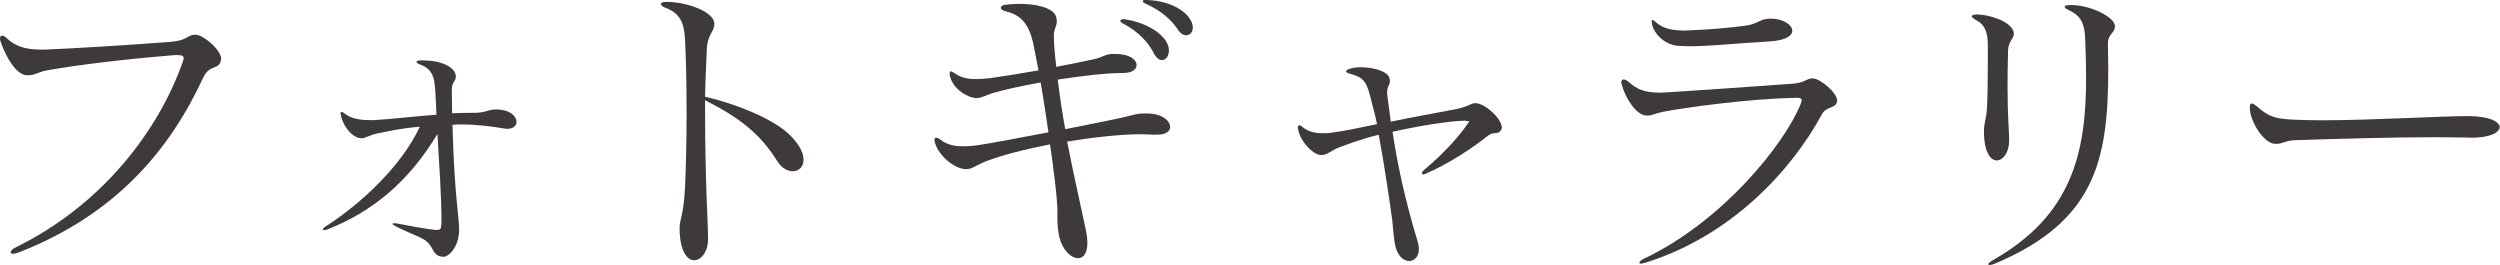
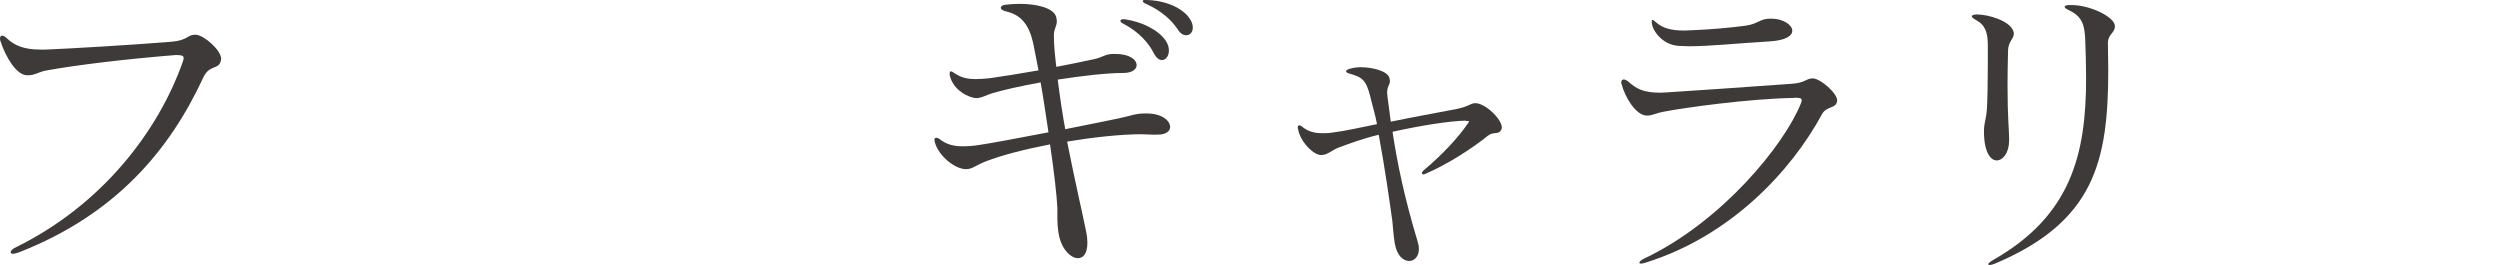
<svg xmlns="http://www.w3.org/2000/svg" id="_レイヤー_2" viewBox="0 0 143.21 15.17">
  <g id="_レイアウト">
    <path d="M10.15,3.15h-.05c-2.89.23-5.68.57-7.41.88-.5.09-.68.28-1.06.28h-.1c-.57-.02-1.18-.97-1.51-1.97-.02-.05-.02-.1-.02-.14,0-.1.05-.16.12-.16s.17.05.28.16c.45.42.99.64,1.92.64h.29c1.3-.05,4.9-.26,7.22-.45.9-.07.92-.4,1.32-.4h.07c.45.02,1.45.87,1.45,1.39,0,.03-.02.07-.02.1-.12.54-.66.19-1.02.99-1.89,4.07-4.94,7.79-10.53,9.98-.16.05-.28.09-.35.09-.09,0-.14-.04-.14-.09,0-.09.12-.21.35-.31,4.87-2.41,8.1-6.6,9.51-10.6.03-.09.05-.16.05-.22,0-.1-.09-.16-.28-.16h-.1Z" style="fill:#3e3a39;" />
-     <path d="M25.29,12.87c0-1.96-.14-3.34-.23-5.2-1.63,2.72-3.69,4.43-6.27,5.46-.09.04-.17.05-.21.05-.05,0-.09-.02-.09-.05s.07-.1.21-.19c1.89-1.21,4.28-3.38,5.35-5.68-1.21.1-1.77.26-2.42.38-.36.07-.64.24-.85.28h-.07c-.47,0-1.02-.59-1.18-1.3-.02-.05-.02-.09-.02-.12,0-.07.02-.09.07-.09.03,0,.09.04.16.09.35.29.87.38,1.4.38h.29c.94-.05,2.03-.19,3.57-.31-.03-.52-.03-1.02-.09-1.65-.05-.69-.33-1.04-.81-1.21-.16-.05-.24-.12-.24-.16,0-.05.07-.09.24-.09h.14c.99,0,1.82.36,1.87.88v.05c0,.28-.23.31-.23.73,0,.47.02.9.02,1.37.5-.03.94-.02,1.39-.03.57-.02.69-.19,1.07-.19h.1c.8.02,1.13.42,1.13.71,0,.21-.19.4-.52.4-.05,0-.12,0-.19-.02-.73-.12-1.58-.23-2.42-.23-.17,0-.36,0-.54.02.1,3.97.38,5.25.38,5.99,0,.12,0,.23-.02.31-.1.83-.62,1.26-.87,1.26-.59-.02-.55-.43-.85-.76-.33-.36-.66-.38-1.82-.95-.16-.09-.26-.14-.26-.17,0-.02.03-.04.1-.04.03,0,.12,0,.21.02.81.16,1.47.28,2.13.36h.12c.16,0,.23-.05.23-.24v-.07Z" style="fill:#3e3a39;" />
-     <path d="M40.56,13.7c0,.73-.4,1.21-.8,1.21s-.83-.54-.83-1.85c0-.52.23-.71.31-2.3.05-1.07.09-2.67.09-4.26s-.03-3.19-.09-4.26c-.05-.95-.31-1.49-1.09-1.78-.19-.07-.29-.16-.29-.23s.1-.12.29-.12h.05c1.16,0,2.7.57,2.72,1.23v.04c0,.43-.4.61-.43,1.42-.03.74-.09,1.99-.1,2.74,2.04.48,4.05,1.37,4.88,2.22.55.55.76,1.02.76,1.39,0,.42-.28.66-.62.66-.29,0-.62-.17-.88-.57-.99-1.59-2.16-2.49-4.14-3.5v.55c0,4.16.17,6.46.17,7.33v.1Z" style="fill:#3e3a39;" />
    <path d="M66.19,7.72c-.24,0-.5-.03-.8-.03-1.18,0-2.74.17-4.26.42.42,2.15.87,4.07,1.09,5.16.05.24.07.45.07.64,0,.62-.24.88-.54.88-.4,0-.88-.47-1.06-1.18-.12-.5-.12-.95-.12-1.3v-.4c-.03-.68-.19-2.08-.42-3.64-1.44.28-2.77.62-3.67.97-.61.24-.78.45-1.14.45-.64,0-1.56-.75-1.78-1.51-.02-.07-.03-.12-.03-.17,0-.07.03-.12.09-.12.07,0,.16.03.29.14.33.24.71.35,1.23.35.29,0,.64-.02,1.04-.09.5-.07,2.17-.38,3.88-.71-.14-.95-.29-1.96-.45-2.86-1.16.21-2.2.45-2.77.62-.43.14-.54.24-.85.28h-.05c-.4,0-1.35-.43-1.54-1.32v-.09c0-.09.02-.12.07-.12s.1.03.19.09c.35.24.69.35,1.23.35.23,0,.5-.02.81-.05.66-.09,1.7-.26,2.79-.45-.12-.64-.23-1.2-.31-1.58-.24-1.02-.66-1.59-1.56-1.8-.19-.05-.29-.12-.29-.21,0-.07.09-.16.28-.17.24-.03.52-.05.8-.05.92,0,1.89.21,2.08.71.03.12.05.21.05.29,0,.28-.17.43-.17.8v.03c0,.57.07,1.18.14,1.78.81-.16,1.59-.31,2.11-.43.52-.1.69-.31,1.14-.31h.14c.81,0,1.21.33,1.21.64,0,.24-.26.45-.76.45h-.02c-.92,0-2.32.16-3.74.38.12.95.26,1.91.43,2.84,1.3-.26,2.51-.5,3.07-.62.74-.16.97-.28,1.47-.28h.19c.85.02,1.28.43,1.28.78,0,.23-.24.43-.69.43h-.14ZM64.47,1.11c.95.14,1.89.61,2.3,1.21.14.21.19.4.19.57,0,.31-.17.55-.4.55-.16,0-.33-.12-.48-.42-.28-.55-.85-1.21-1.73-1.66-.12-.05-.17-.12-.17-.17s.05-.09.19-.09h.1ZM65.69,0c1.09.03,1.94.43,2.36.93.19.23.28.45.28.64,0,.28-.17.45-.38.45-.16,0-.33-.09-.48-.33-.38-.57-.95-1.07-1.82-1.47-.14-.05-.19-.12-.19-.16s.05-.07.17-.07h.07Z" style="fill:#3e3a39;" />
    <path d="M83.96,6.91c-.94.02-2.63.29-4.19.64.26,1.73.68,3.79,1.44,6.29.05.16.07.29.07.42,0,.43-.26.69-.55.69-.35,0-.71-.31-.83-1-.09-.55-.09-.81-.14-1.28-.14-1.02-.42-3.01-.78-4.95-.97.23-1.71.52-2.29.73-.38.14-.64.43-1,.43-.05,0-.09,0-.14-.02-.36-.07-1.06-.73-1.19-1.46-.02-.03-.02-.07-.02-.1,0-.07.03-.12.09-.12s.12.03.19.1c.31.24.64.35,1.14.35.17,0,.36,0,.59-.04.71-.09,1.56-.28,2.53-.48-.1-.55-.26-1.04-.38-1.56-.24-.97-.47-1.13-1.18-1.33-.14-.03-.21-.09-.21-.14s.07-.1.21-.14c.17-.05.38-.09.62-.09.69,0,1.54.22,1.65.61.02.09.03.14.03.19,0,.22-.16.28-.16.67,0,.07.02.14.02.21.05.42.12.95.19,1.44,1.25-.26,2.55-.49,3.69-.71.83-.16.85-.35,1.16-.35.55,0,1.51.9,1.51,1.39,0,.05-.02.1-.03.14-.19.31-.42.07-.76.33-.88.71-2.29,1.63-3.57,2.18-.05.02-.09.04-.12.04-.07,0-.1-.04-.1-.07s.03-.1.1-.16c1.11-.93,1.99-1.89,2.53-2.68.05-.07.07-.1.07-.12,0-.03-.02-.03-.07-.03h-.1Z" style="fill:#3e3a39;" />
    <path d="M102.77,5.61c-2.6.04-6.37.57-7.53.8-.35.07-.61.21-.85.21h-.07c-.62-.02-1.23-1.06-1.42-1.77-.02-.05-.03-.1-.03-.14,0-.1.07-.16.14-.16s.17.05.26.12c.45.4.85.64,1.84.64.12,0,.26-.02.4-.02,1.4-.09,4.36-.29,7.12-.49.78-.05.8-.29,1.19-.31h.03c.45.02,1.39.85,1.39,1.26-.02.5-.61.29-.88.81-1.73,3.19-5.18,6.96-10.11,8.49-.1.03-.19.05-.24.05-.07,0-.1-.02-.1-.05,0-.05.09-.16.28-.24,4.45-2.11,8.02-6.51,8.97-8.88.03-.09.05-.14.05-.19,0-.1-.1-.14-.33-.14h-.09ZM101.49,1.07c.64,0,1.18.35,1.18.69,0,.28-.35.55-1.28.61-2.01.12-3.43.28-4.64.28-.19,0-.36-.02-.55-.02-.85-.03-1.44-.71-1.56-1.21-.02-.07-.02-.12-.02-.16v-.03c0-.05,0-.09.03-.09.05,0,.12.05.24.16.36.31.83.45,1.61.45.14,0,.28-.02.43-.02.9-.03,2.2-.14,3.07-.26.71-.1.81-.4,1.39-.4h.1Z" style="fill:#3e3a39;" />
    <path d="M115.09,8.05c0,.71-.36,1.14-.71,1.14-.36,0-.73-.49-.73-1.65,0-.55.12-.64.17-1.32.03-.52.05-1.44.05-2.55v-1.06c0-.74-.14-1.18-.69-1.47-.14-.07-.23-.16-.23-.21s.09-.09.24-.1h.09c.61,0,1.87.36,2.06.97.02.05.02.09.02.14,0,.28-.31.43-.33.93-.02.8-.03,1.47-.03,2.04,0,1.85.09,2.53.09,3.01v.1ZM120.75,2.48c0,.52.02,1.02.02,1.49,0,5.3-.8,8.73-6.51,11.14-.12.05-.23.07-.28.07s-.09-.02-.09-.05.09-.12.29-.24c4.45-2.53,5.32-6.04,5.32-10.41,0-.71-.02-1.46-.05-2.2-.03-.94-.24-1.37-.94-1.7-.16-.07-.24-.14-.24-.19s.09-.1.26-.1h.14c1.07,0,2.48.69,2.48,1.2v.02c0,.38-.4.45-.4.95v.04Z" style="fill:#3e3a39;" />
-     <path d="M141.44,7.88c-.57,0-1.2-.02-1.84-.02-2.75,0-5.91.1-8.09.17-.66.02-.68.21-1.13.21h-.03c-.66,0-1.42-1.23-1.47-1.99v-.1c0-.16.03-.22.1-.22s.17.05.31.17c.74.66,1.16.71,2.23.76.43.02.95.03,1.49.03,2.86,0,6.81-.24,8.38-.24.19,0,.35.02.47.02.9.07,1.33.35,1.33.61,0,.31-.55.61-1.63.61h-.14Z" style="fill:#3e3a39;" />
  </g>
</svg>